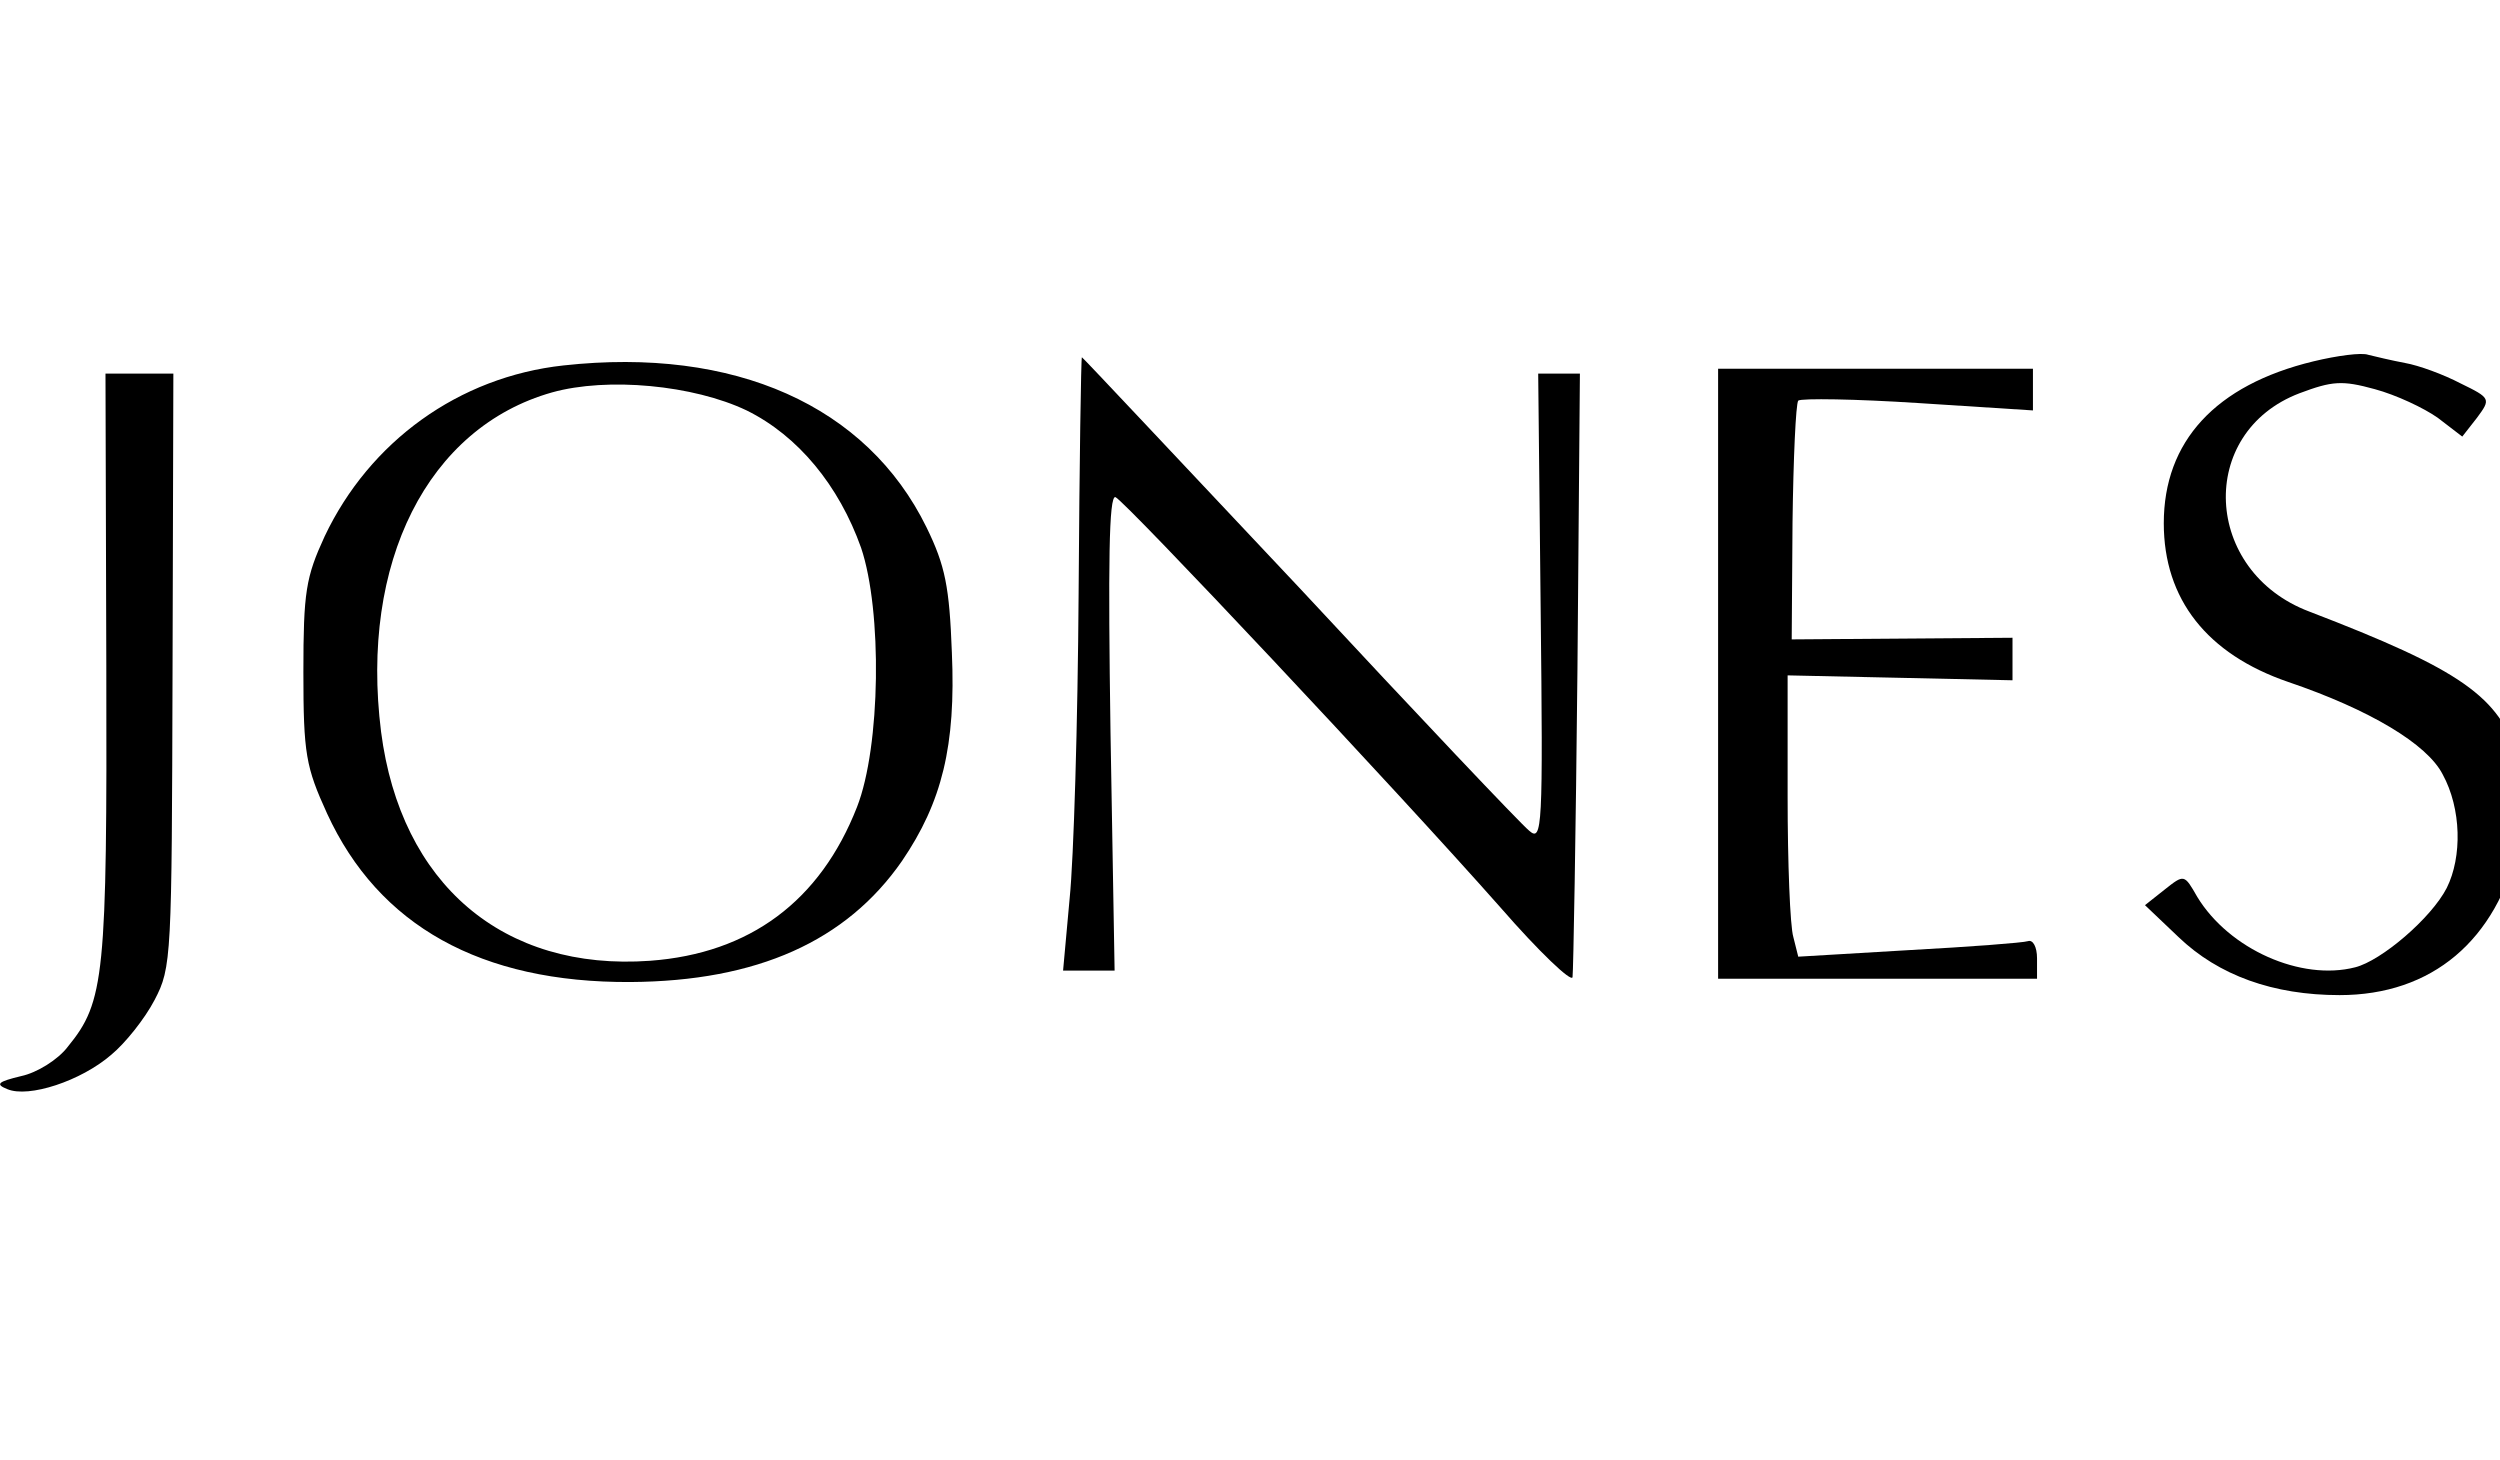
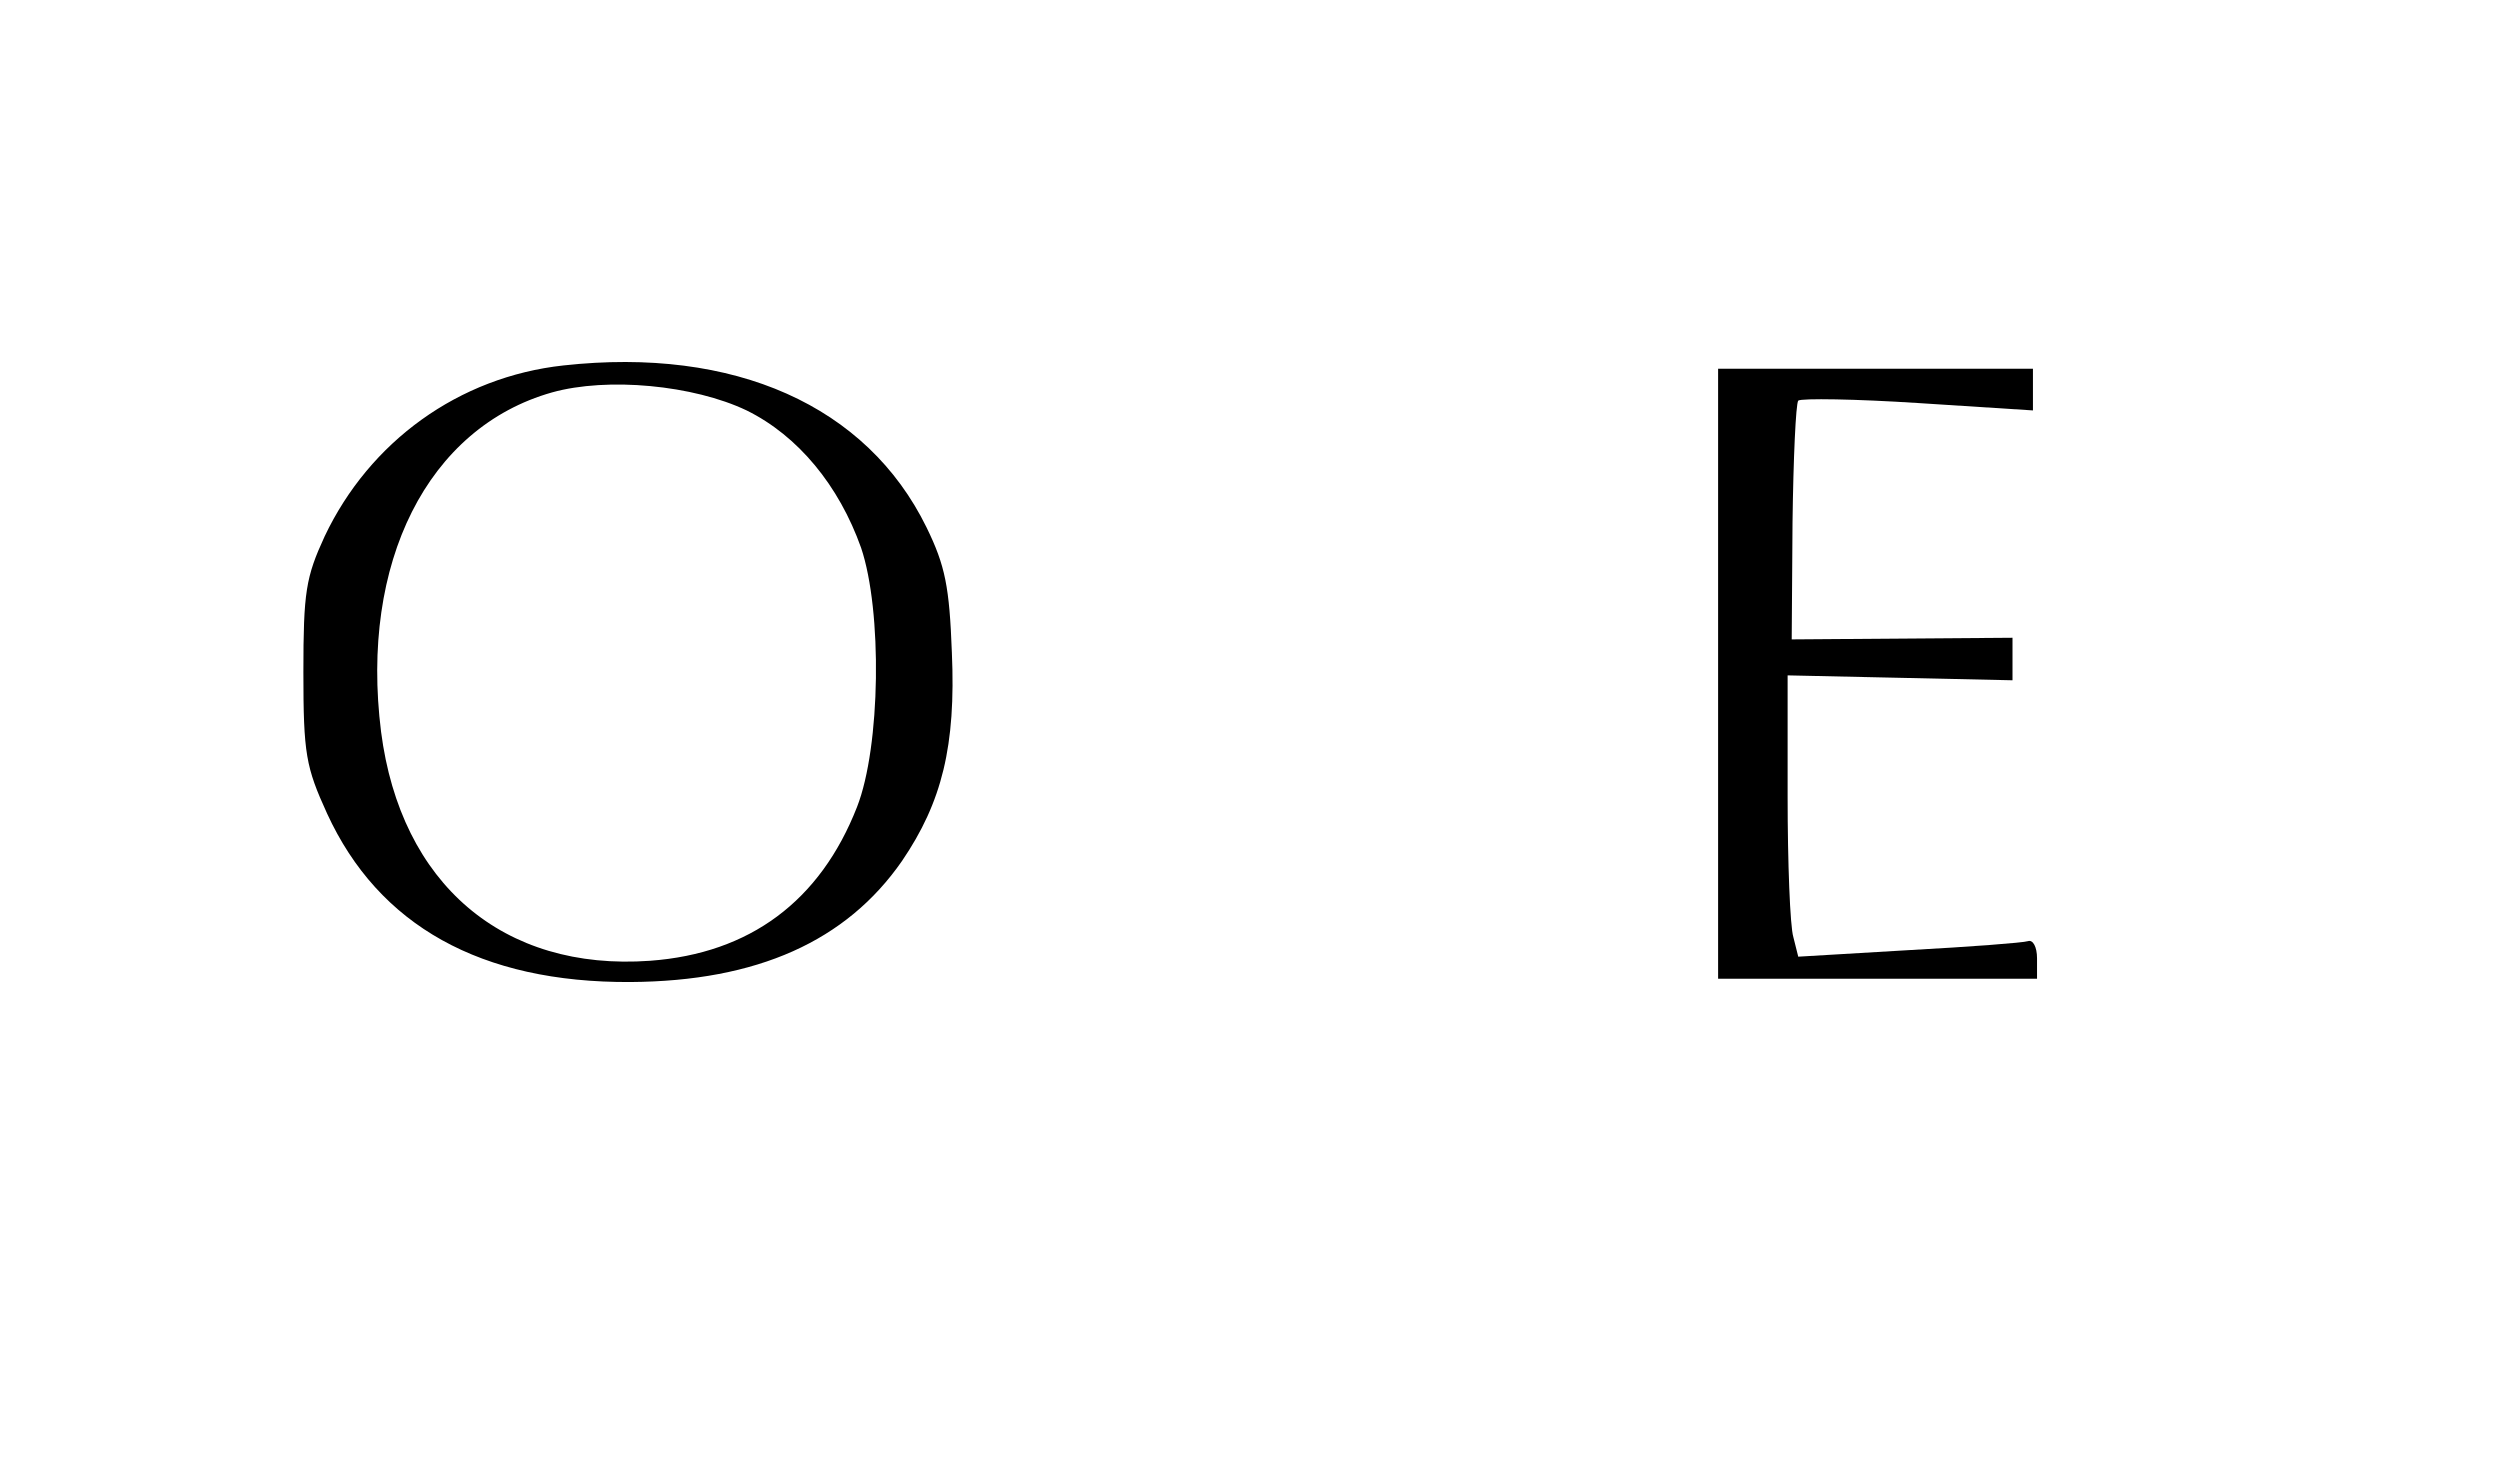
<svg xmlns="http://www.w3.org/2000/svg" height="75" version="1.0" viewBox="0 0 128.4 37.5">
  <g transform="matrix(.042 0 0 -.042 -.588 55.879)">
-     <path d="m2843 1335c-120-29-183-98-183-198 0-93 53-160 152-194 100-34 170-76 189-113 23-42 24-101 5-139-19-37-80-89-112-97-66-17-154 22-193 86-16 28-16 28-40 9l-24-19 41-39c49-47 116-71 197-71 113 0 192 67 219 184 12 48 11 64-1 106-22 75-70 108-255 179-130 49-138 219-12 267 40 15 52 16 92 5 26-7 60-23 77-35l30-23 18 23c17 23 17 24-20 42-21 11-51 22-68 25-16 3-37 8-45 10-8 3-38-1-67-8z" />
    <path d="m703 1330c-128-14-237-93-292-209-23-50-26-68-26-166 0-100 3-116 29-173 63-137 188-207 371-206 155 1 264 50 332 148 49 72 66 141 61 255-3 80-8 106-31 153-73 149-235 221-444 198zm224-55c63-31 113-92 140-168 26-77 24-243-5-317-45-115-131-179-253-188-180-13-305 94-329 280-26 207 57 372 209 415 68 19 173 9 238-22z" />
-     <path d="m1333 1052c-1-158-6-326-11-374l-8-88h63l-5 291c-3 206-2 290 6 288 12-5 342-356 471-502 47-54 87-92 88-85s4 176 6 376l3 362h-51l3-287c3-270 2-286-14-272-10 8-136 141-281 297-146 155-265 282-266 282s-3-129-4-288z" />
    <path d="m2115 953v-373h390v25c0 14-5 23-11 21s-72-7-146-11l-135-8-6 24c-4 13-7 91-7 172v148l138-3 137-3v52l-270-2 1 143c1 78 4 145 7 149 4 3 70 2 147-3l140-9v51h-385z" />
-     <path d="m144 963c1-380-2-411-47-466-12-16-38-32-57-36-29-7-32-10-17-16 26-11 90 10 127 42 17 14 41 44 53 67 21 40 21 52 22 404l1 362h-83z" />
  </g>
</svg>